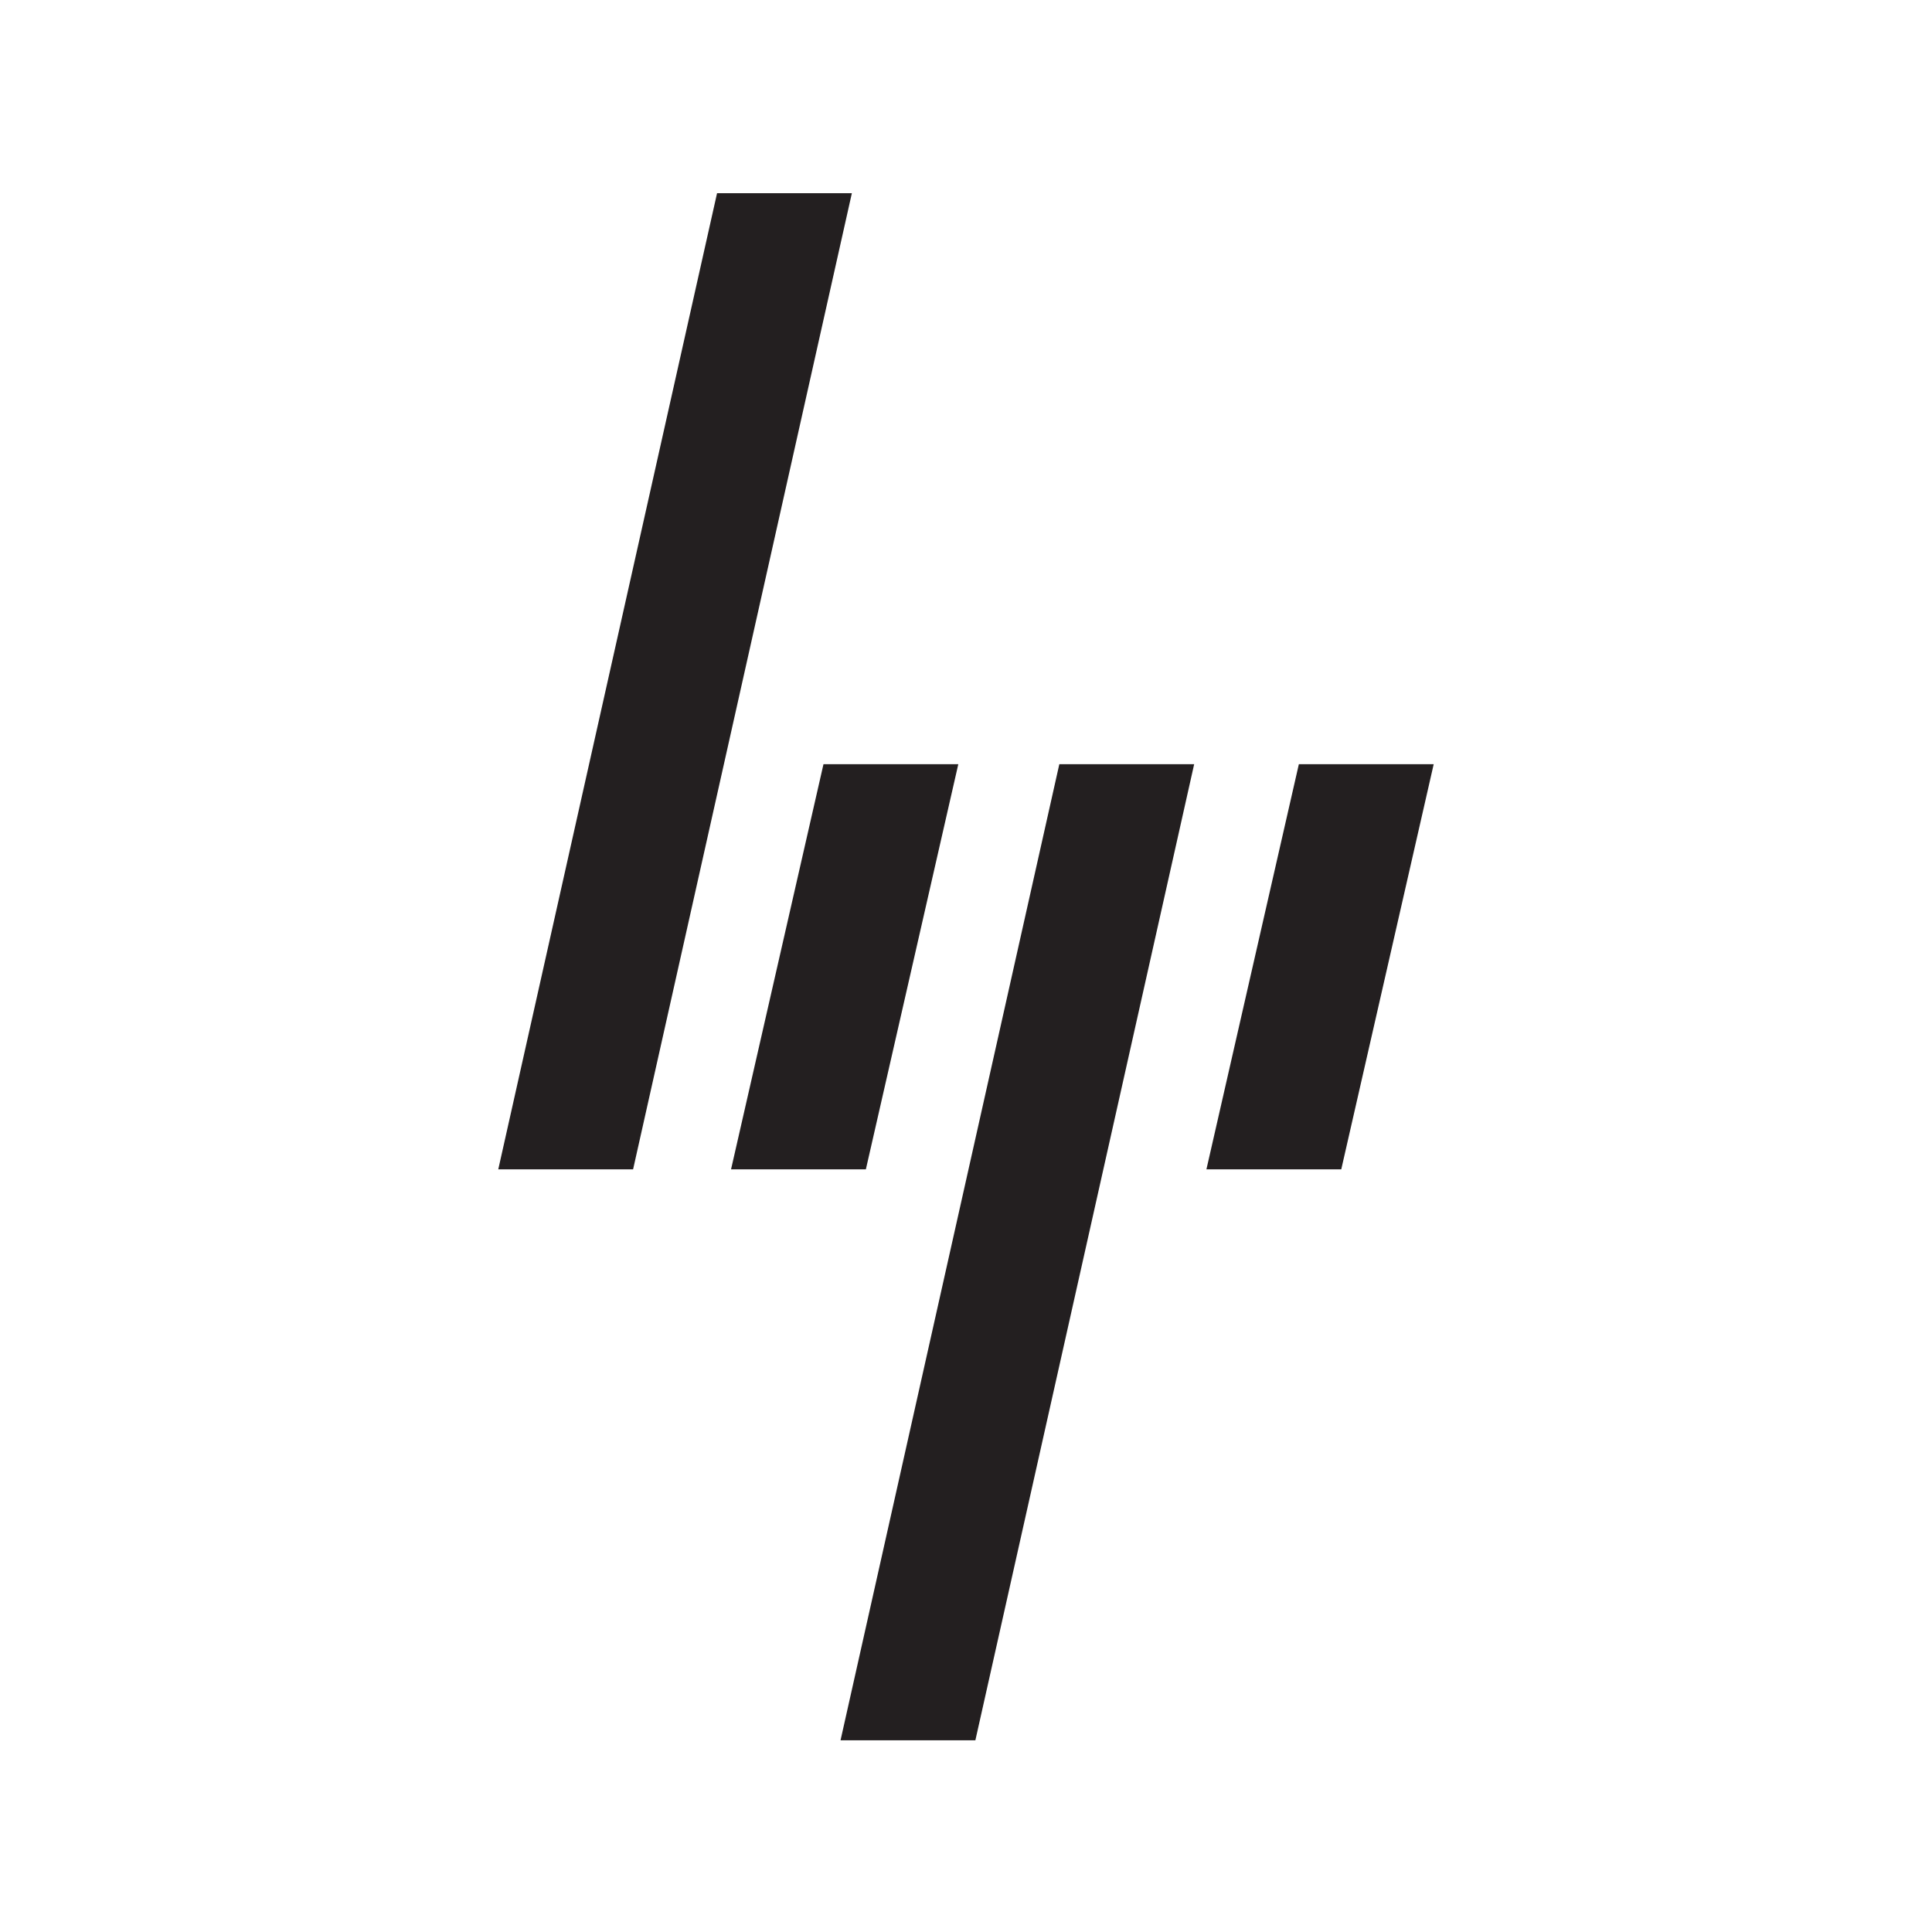
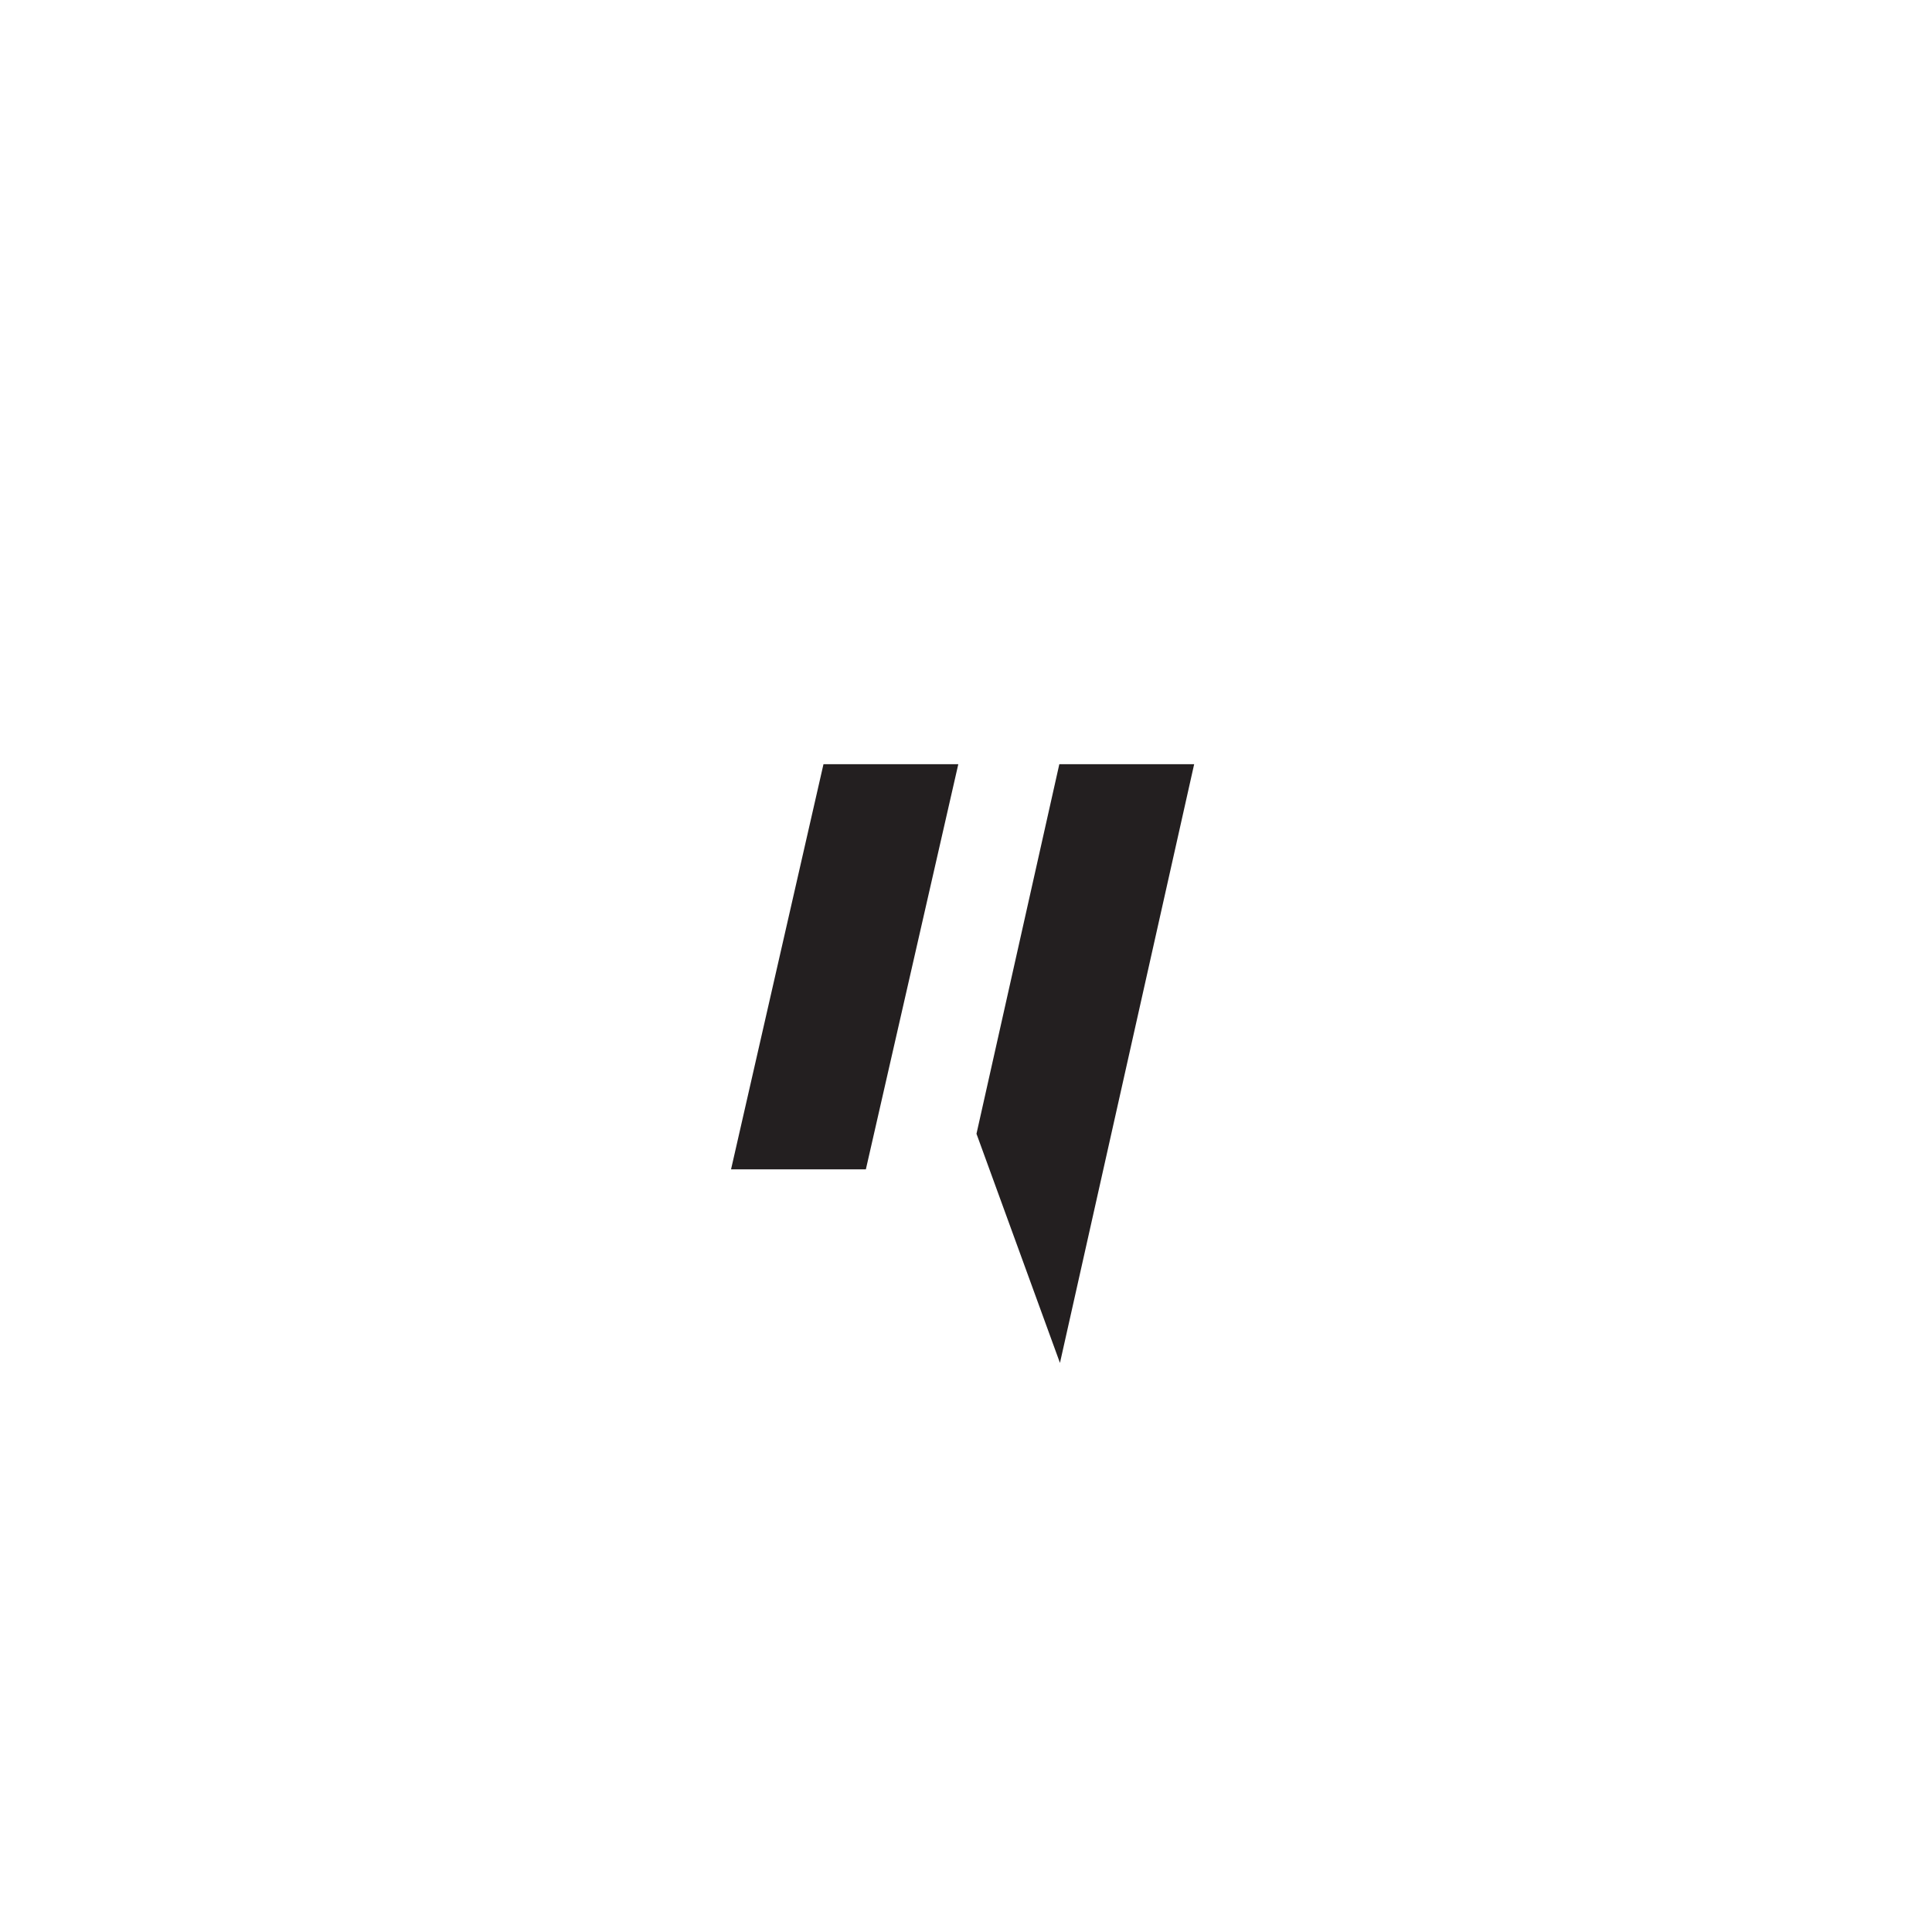
<svg xmlns="http://www.w3.org/2000/svg" version="1.0" preserveAspectRatio="xMidYMid meet" height="512" viewBox="0 0 384 384" zoomAndPan="magnify" width="512">
  <defs>
    <clipPath id="7f891b4c10">
      <path clip-rule="nonzero" d="M 239 151 L 284.996 151 L 284.996 233 L 239 233 Z M 239 151" />
    </clipPath>
    <clipPath id="0b8ebe2148">
-       <path clip-rule="nonzero" d="M 167 151 L 238 151 L 238 345.898 L 167 345.898 Z M 167 151" />
+       <path clip-rule="nonzero" d="M 167 151 L 238 151 L 238 345.898 Z M 167 151" />
    </clipPath>
    <clipPath id="52ba5cc0b5">
-       <path clip-rule="nonzero" d="M 99 38.398 L 170 38.398 L 170 233 L 99 233 Z M 99 38.398" />
-     </clipPath>
+       </clipPath>
  </defs>
  <g clip-path="url(#7f891b4c10)">
-     <path fill-rule="nonzero" fill-opacity="1" d="M 239.785 232.418 L 258.156 151.895 L 284.957 151.895 L 266.586 232.418 L 239.785 232.418" fill="#231f20" />
-   </g>
+     </g>
  <g clip-path="url(#0b8ebe2148)">
    <path fill-rule="nonzero" fill-opacity="1" d="M 237.348 151.895 L 210.547 151.895 L 167.062 345.898 L 193.863 345.898 L 237.348 151.895" fill="#231f20" />
  </g>
  <path fill-rule="nonzero" fill-opacity="1" d="M 172.098 232.418 L 190.469 151.895 L 163.672 151.895 L 145.301 232.418 L 172.098 232.418" fill="#231f20" />
  <g clip-path="url(#52ba5cc0b5)">
    <path fill-rule="nonzero" fill-opacity="1" d="M 169.316 38.398 L 142.52 38.398 L 99.035 232.418 L 125.832 232.418 L 169.316 38.398" fill="#231f20" />
  </g>
</svg>